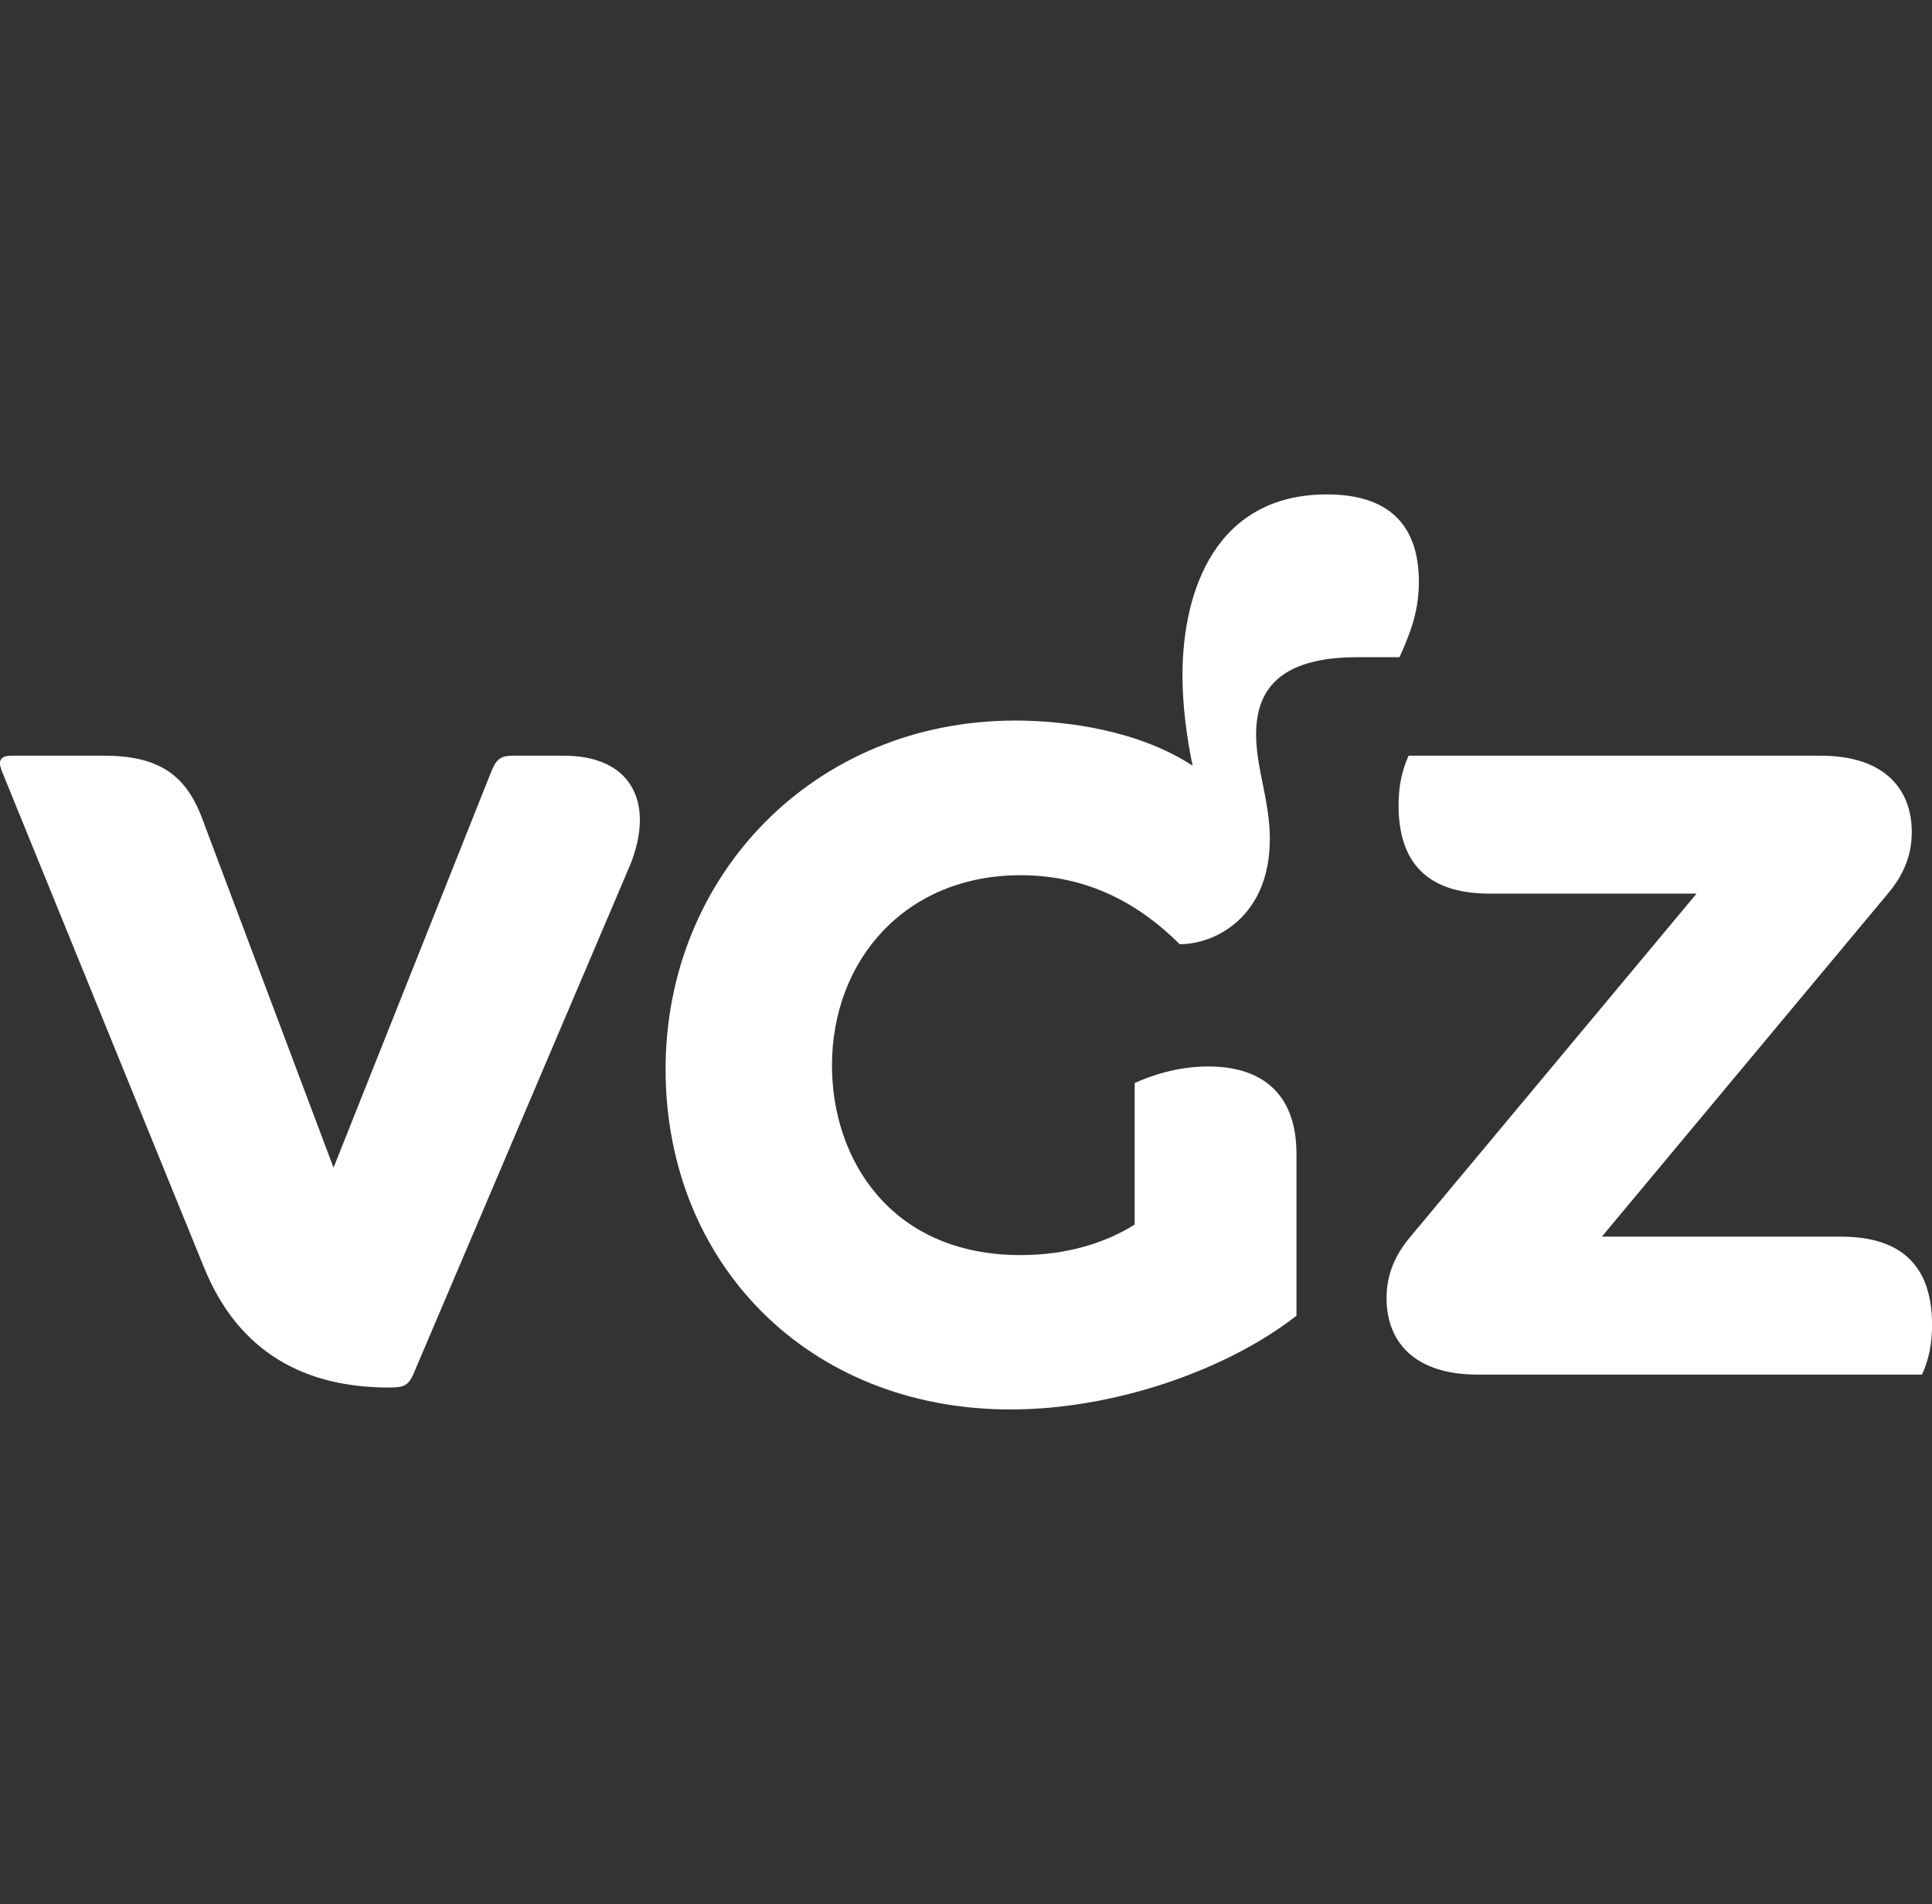
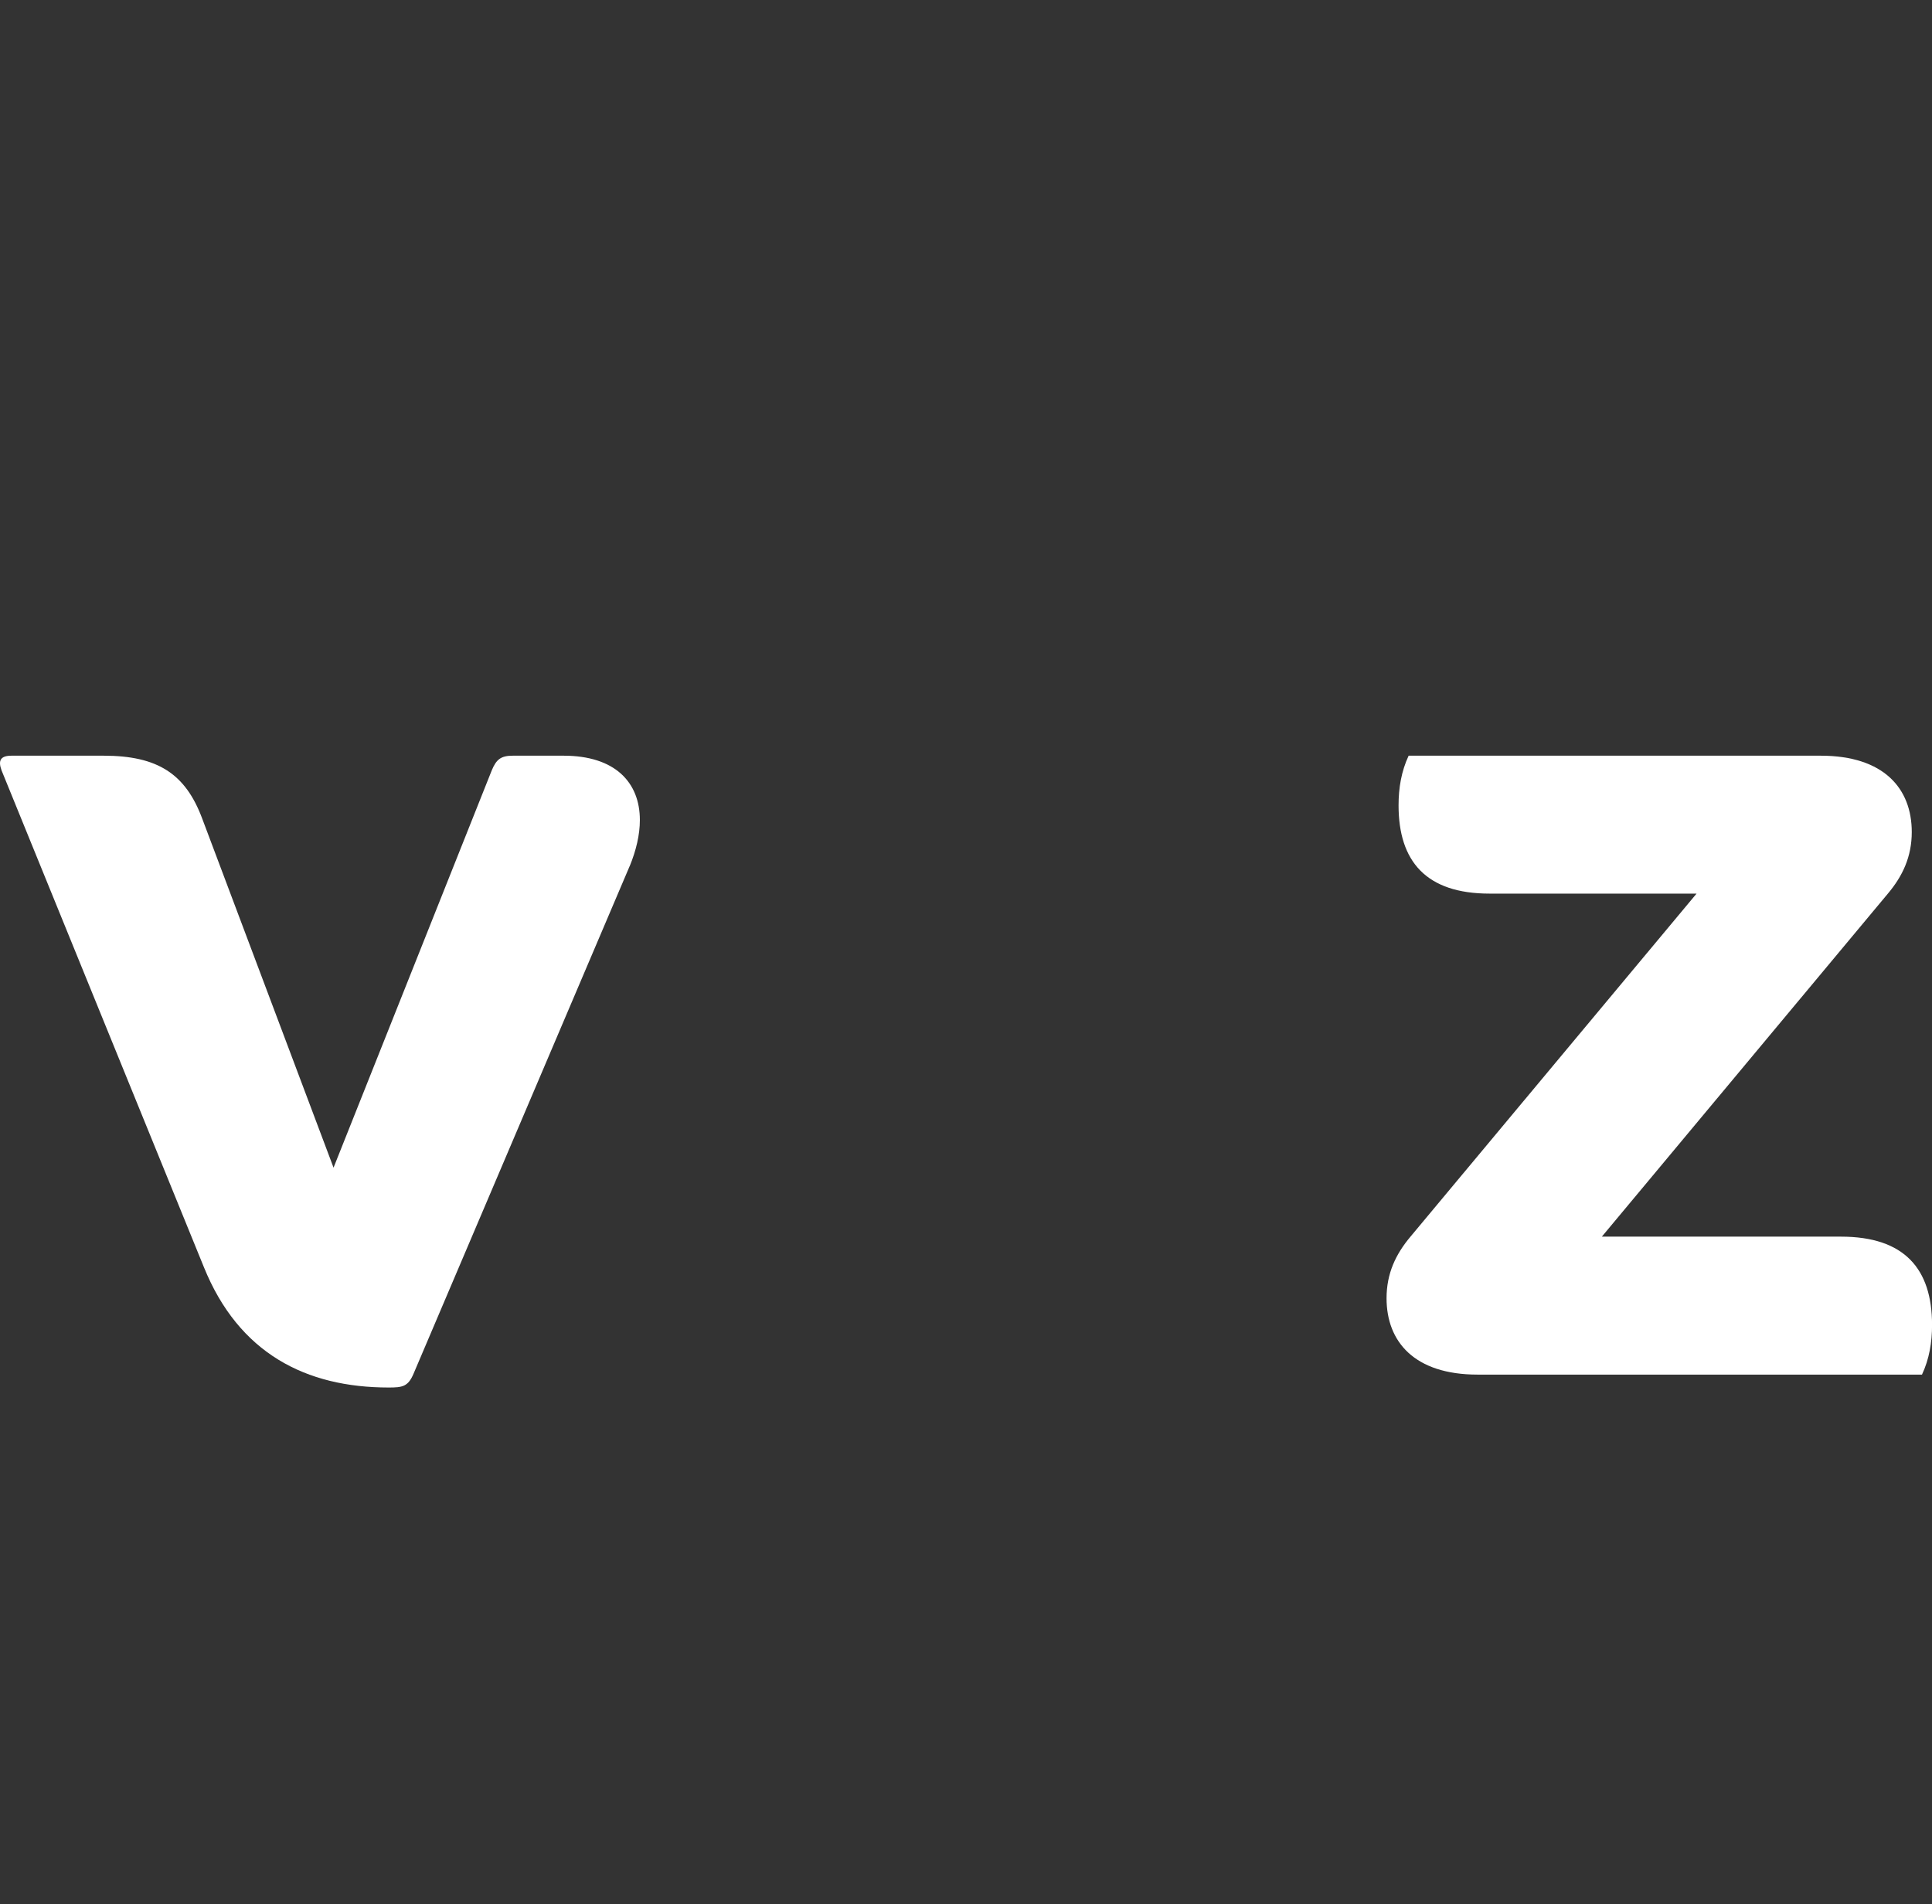
<svg xmlns="http://www.w3.org/2000/svg" id="Laag_1" data-name="Laag 1" viewBox="0 0 387.57 382">
  <rect x="0" y="0" width="387.57" height="382" fill="#333333" stroke="none" />
  <defs>
    <style>      .cls-1 {        fill: none;      }      .cls-2 {        fill: #fff;      }    </style>
  </defs>
  <g>
    <path class="cls-2" d="M385.54,275.78h-89.12c-12.73,0-18.27-6.64-18.27-15.32,0-4.98,1.85-8.85,4.8-12.36l57.39-68.82h-41.52c-12.73,0-18.26-6.47-18.26-17.71,0-3.5.56-6.83,2.02-9.96h82.66c12.72,0,18.27,6.63,18.27,15.31,0,4.97-1.84,8.85-4.79,12.36l-57.38,68.82h47.97c12.73,0,18.27,6.46,18.27,17.72,0,3.51-.56,6.83-2.02,9.96" />
-     <path class="cls-2" d="M254.73,168.39c0,15.31-10.7,21.04-18.08,21.04-7.94-7.94-18.27-13.84-31.92-13.84-23.06,0-37.83,16.98-37.83,38.19,0,18.82,11.82,38.02,37.83,38.02,9.22,0,16.98-2.41,22.89-6.12v-28.4c3.68-1.66,8.85-3.32,14.75-3.32,11.99,0,17.71,6.63,17.71,17.53v32.47c-13.65,10.69-36.16,18.81-57.38,18.81-40.58,0-69.18-29.34-69.18-68.27s29.89-69.94,70.12-69.94c10.51,0,24.89,2.04,35.6,9.05-1.11-5.36-2.03-11.81-2.03-18.08,0-17.54,7.01-36.34,28.97-36.34,13.65,0,18.45,7.38,18.45,17.52,0,5.36-1.29,9.41-3.88,15.14h-8.48c-15.87,0-20.29,6.83-20.29,15.5,0,6.83,2.76,13.29,2.76,21.03" />
    <path class="cls-2" d="M126.32,173.75l-43.36,101.85c-1.1,2.59-2.22,2.77-4.98,2.77-16.61,0-30.09-6.85-37.09-24.18L.31,154.55c-.74-2.02-.18-2.94,2.02-2.94h18.45c10.9,0,16.42,3.68,19.75,12.53l26.38,70.12,31.74-79.71c.92-2.21,1.84-2.94,4.24-2.94h10.16c10.33,0,15.31,5.35,15.31,12.91,0,2.96-.75,6.09-2.03,9.23" />
  </g>
  <rect class="cls-1" x="0" y="0" width="387.57" height="382" />
</svg>